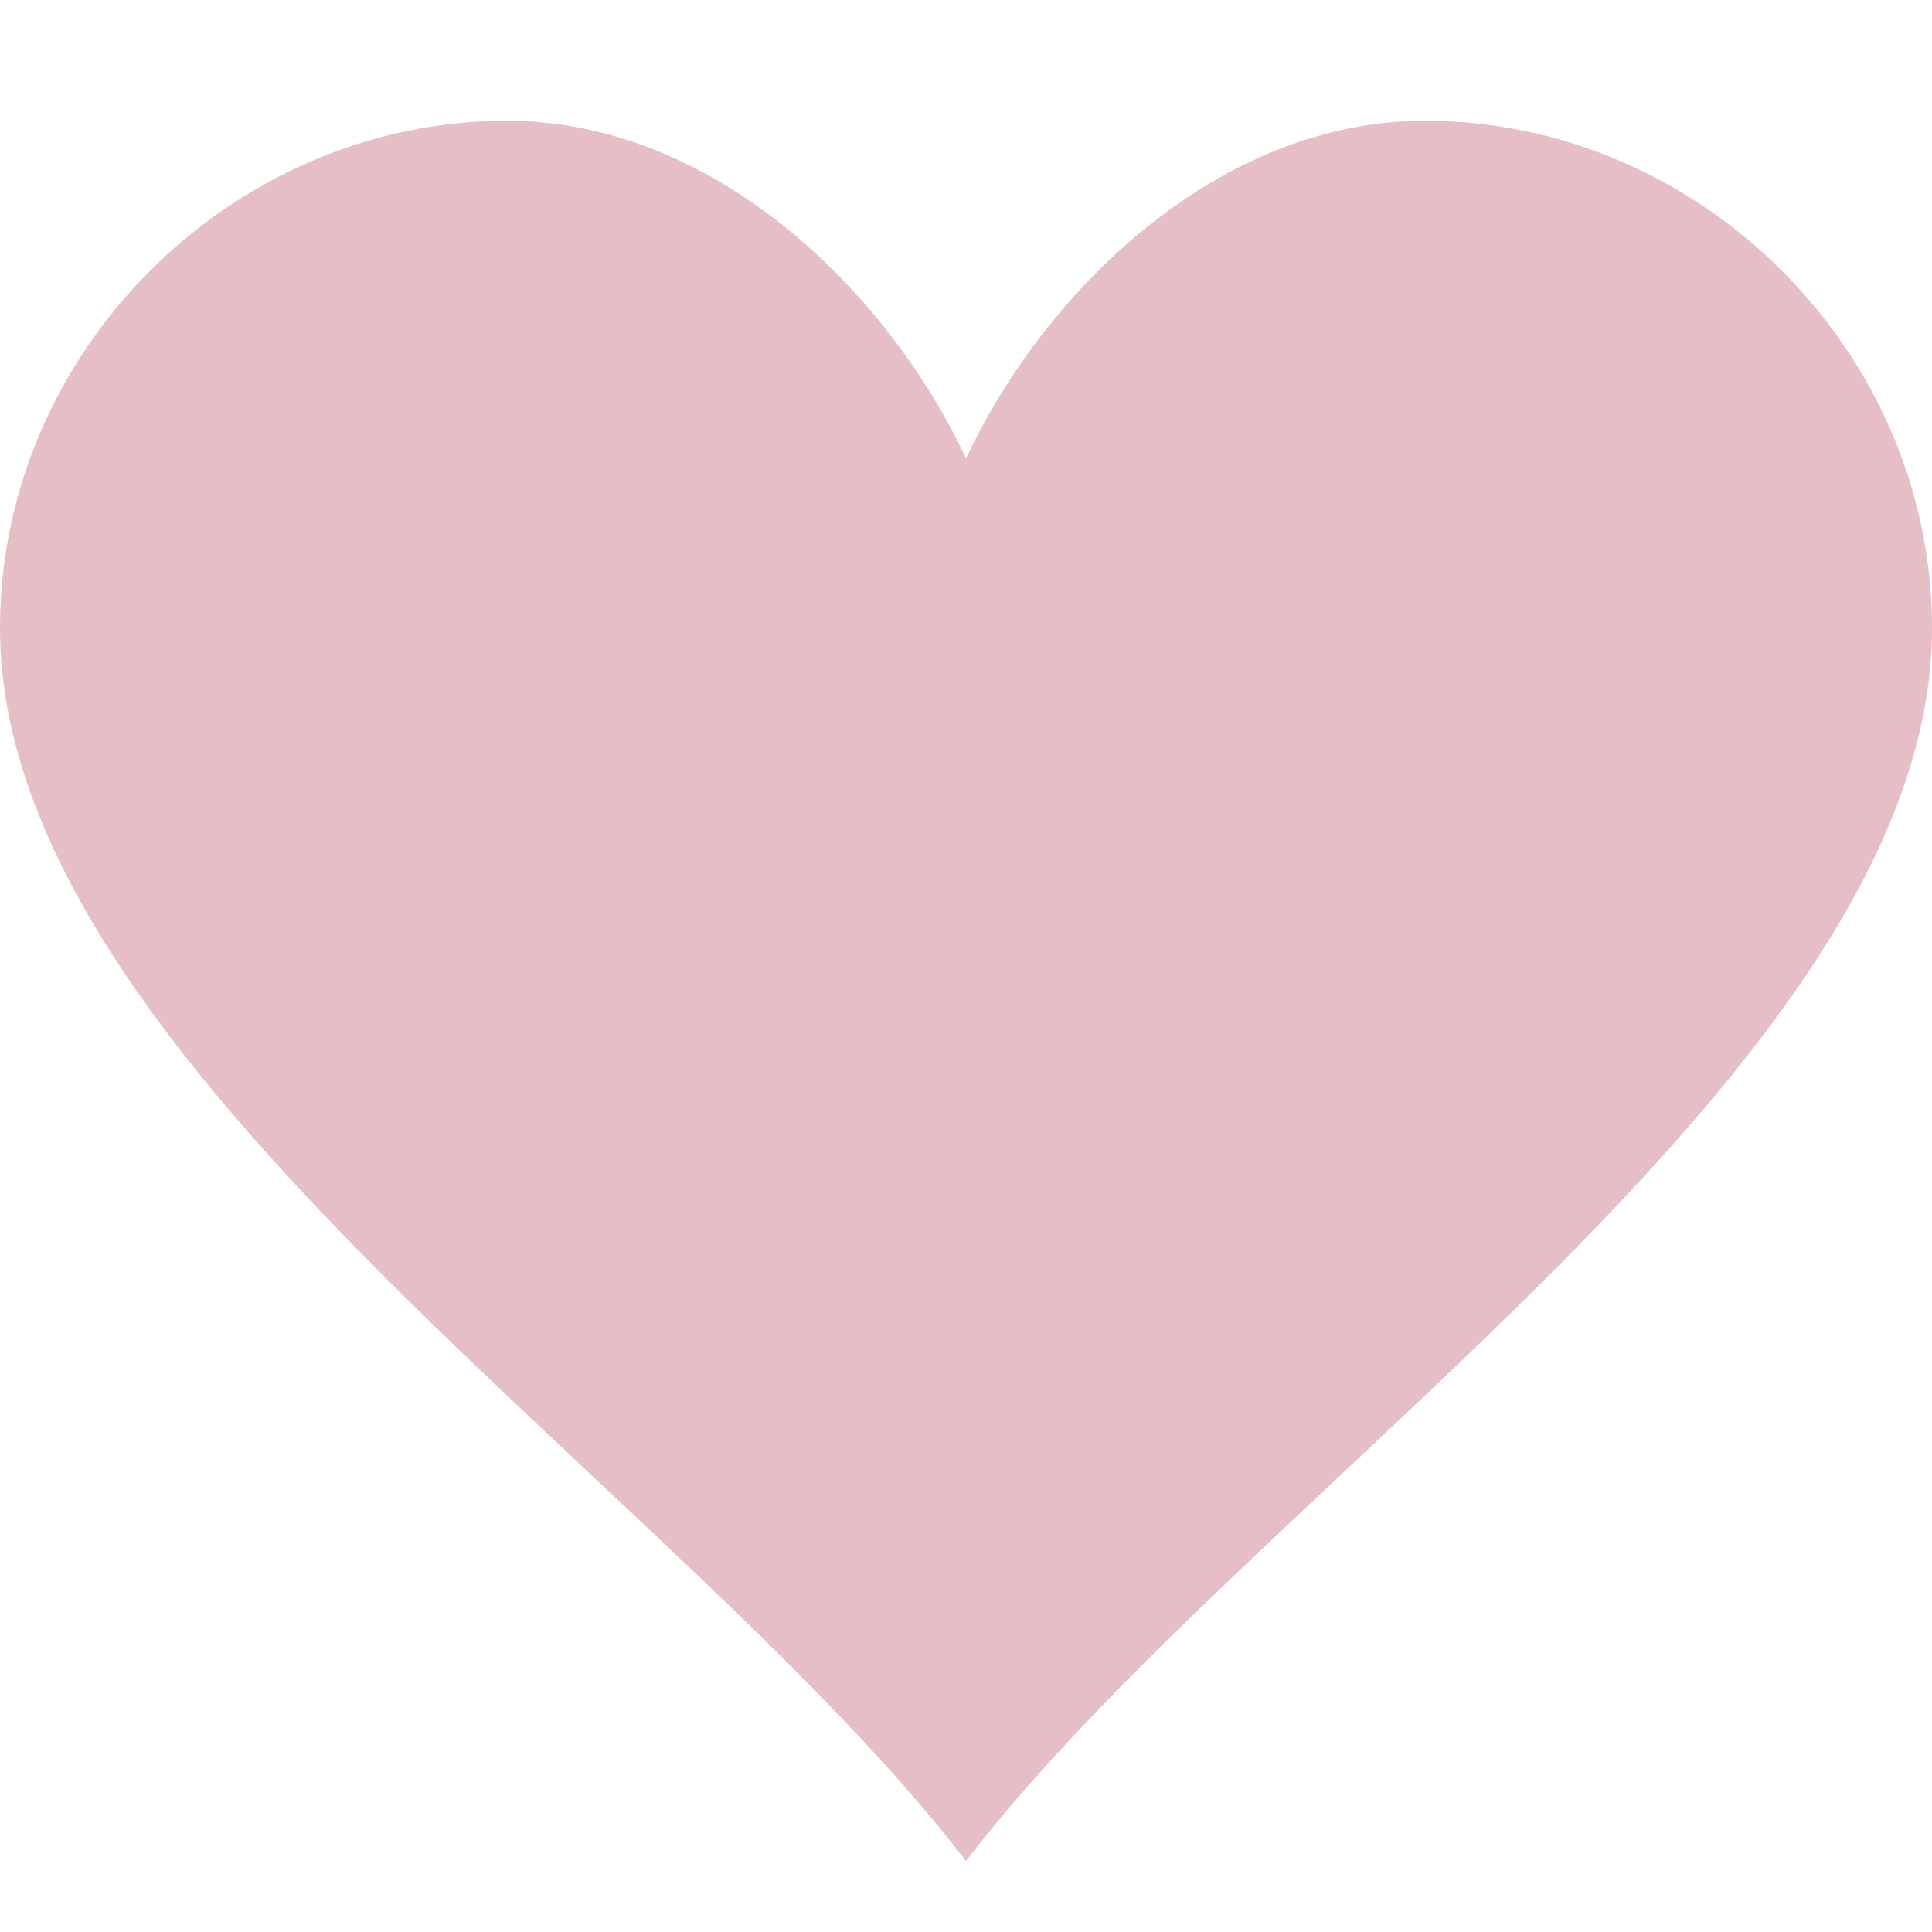
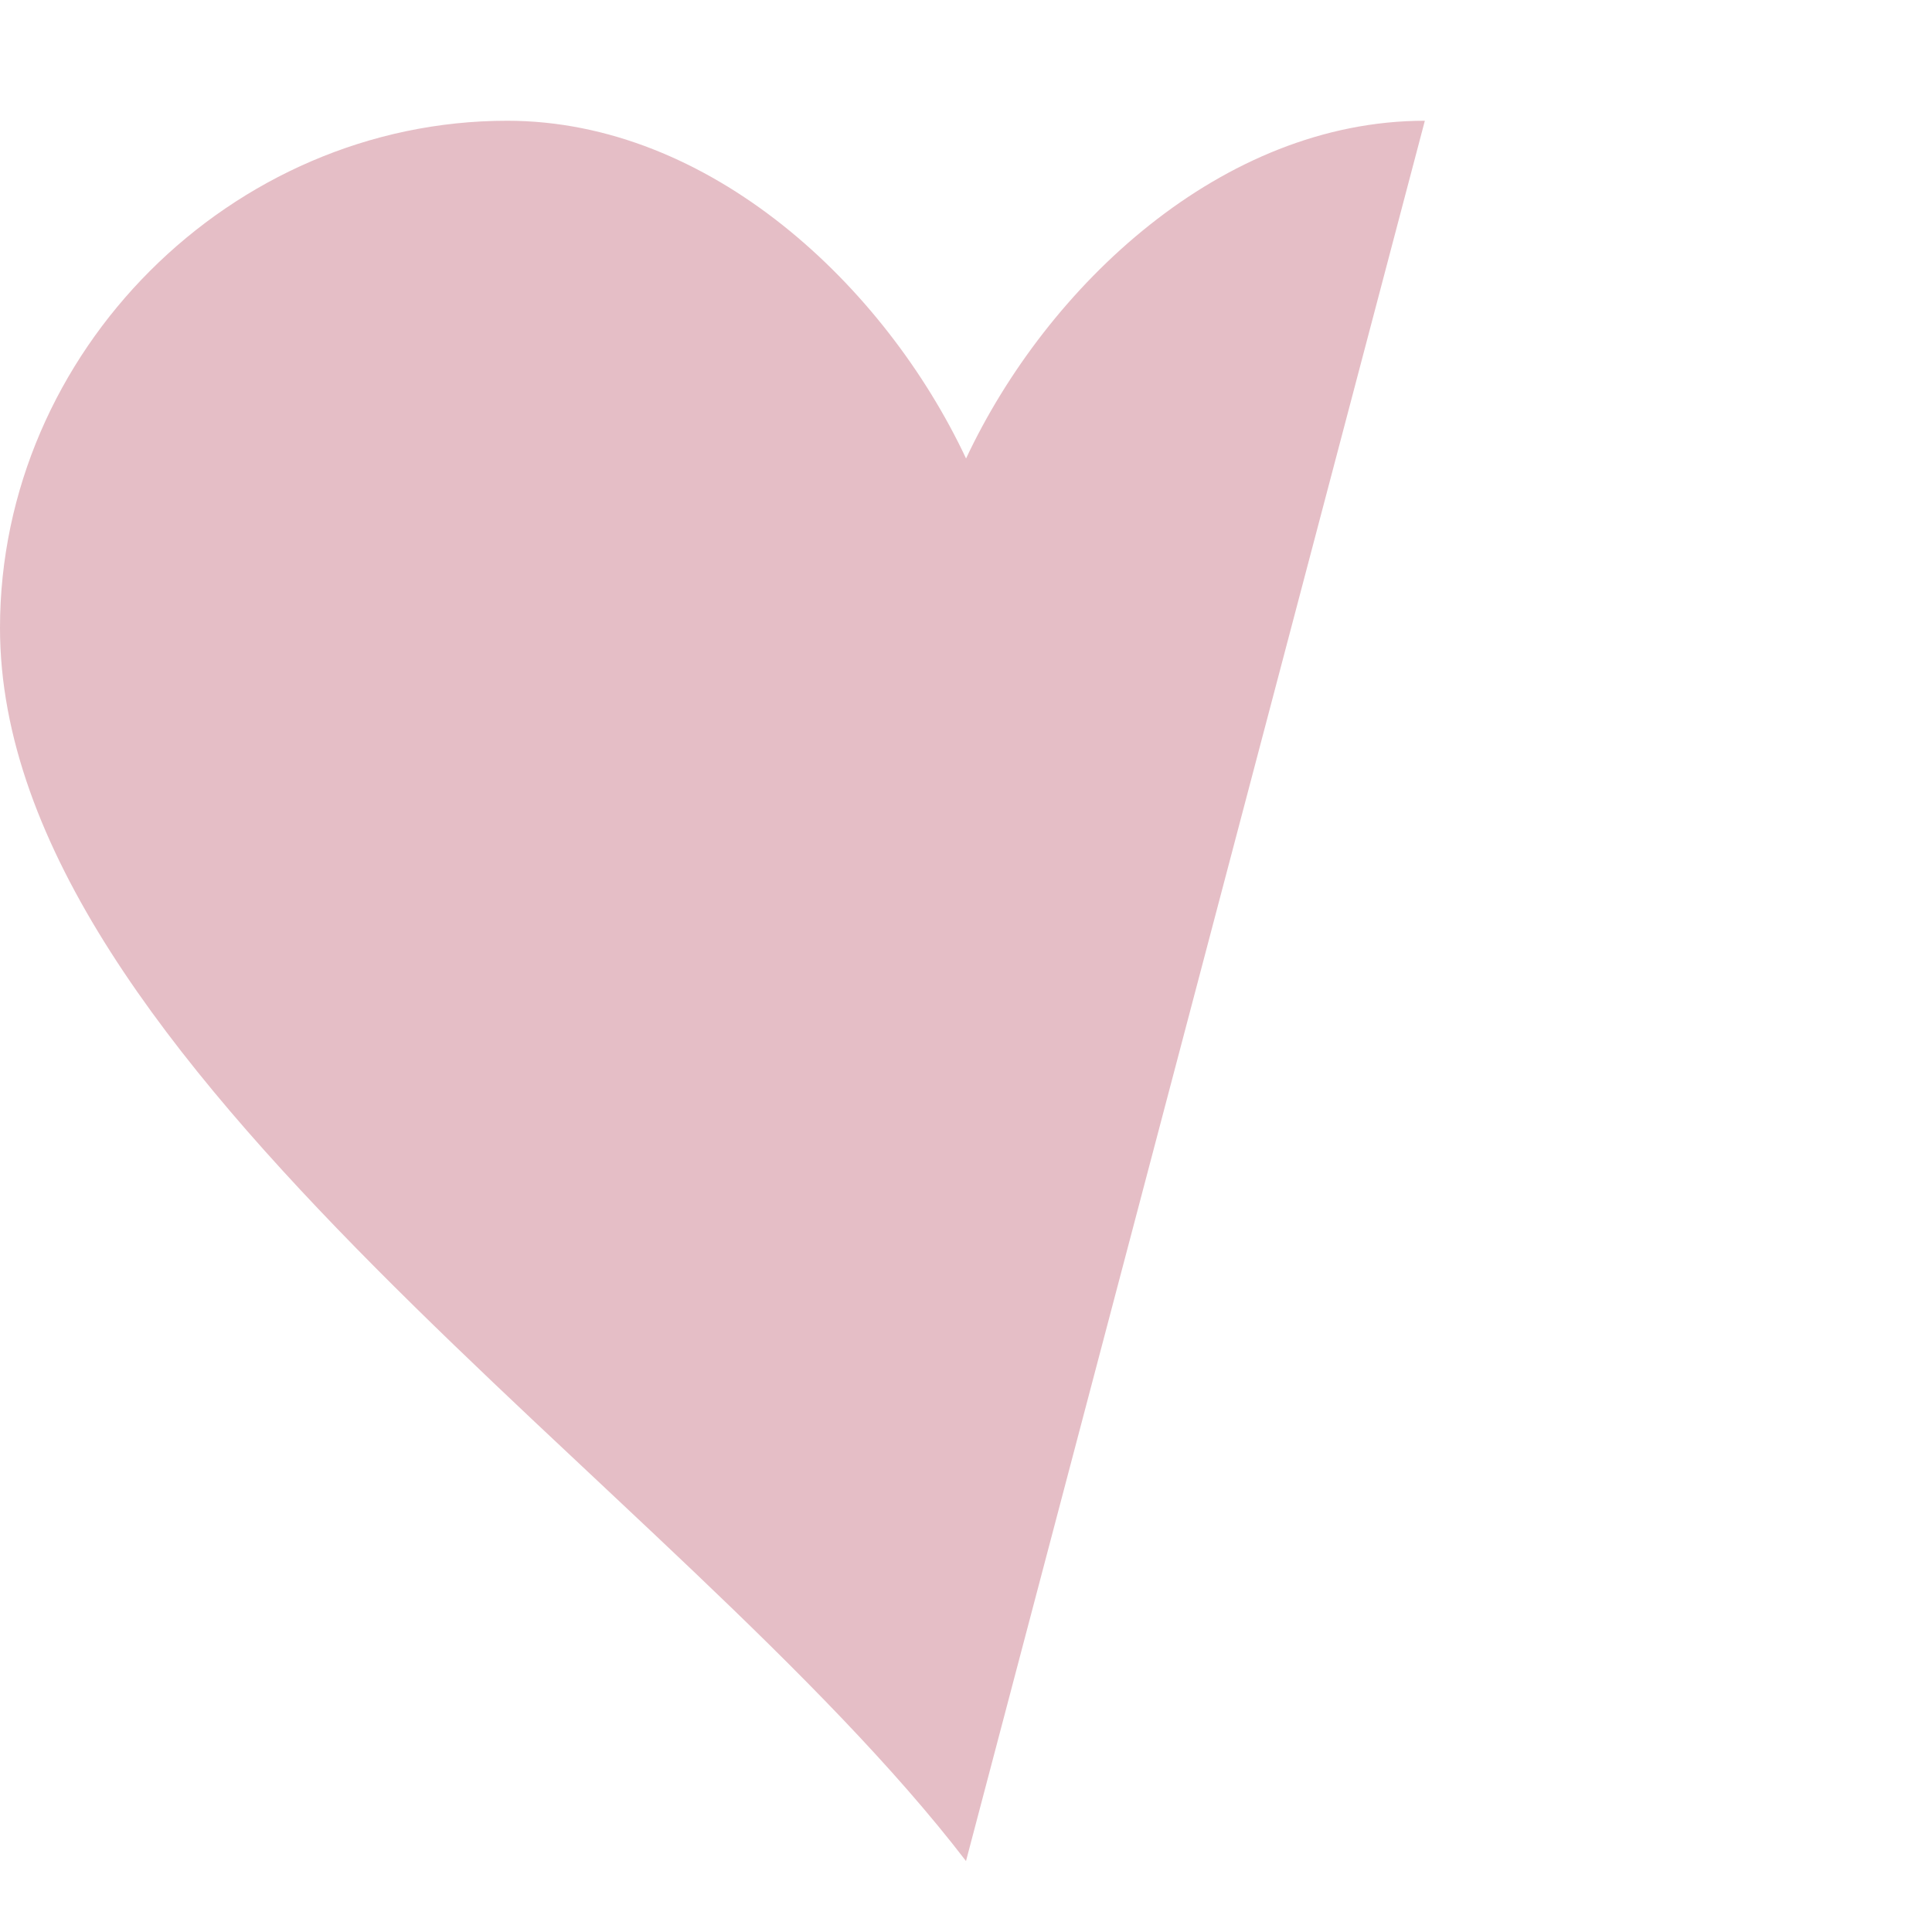
<svg xmlns="http://www.w3.org/2000/svg" viewBox="0 0 32 32">
-   <path fill="#e5bec6" d="M23.6 2c-3.363 0-6.258 2.736-7.599 5.594C14.658 4.736 11.763 2 8.4 2 3.828 2 0 5.828 0 10.4c0 7.222 11.245 14.225 16 20.425C20.755 24.625 32 17.622 32 10.4 32 5.828 28.172 2 23.6 2z" />
+   <path fill="#e5bec6" d="M23.6 2c-3.363 0-6.258 2.736-7.599 5.594C14.658 4.736 11.763 2 8.4 2 3.828 2 0 5.828 0 10.4c0 7.222 11.245 14.225 16 20.425z" />
</svg>